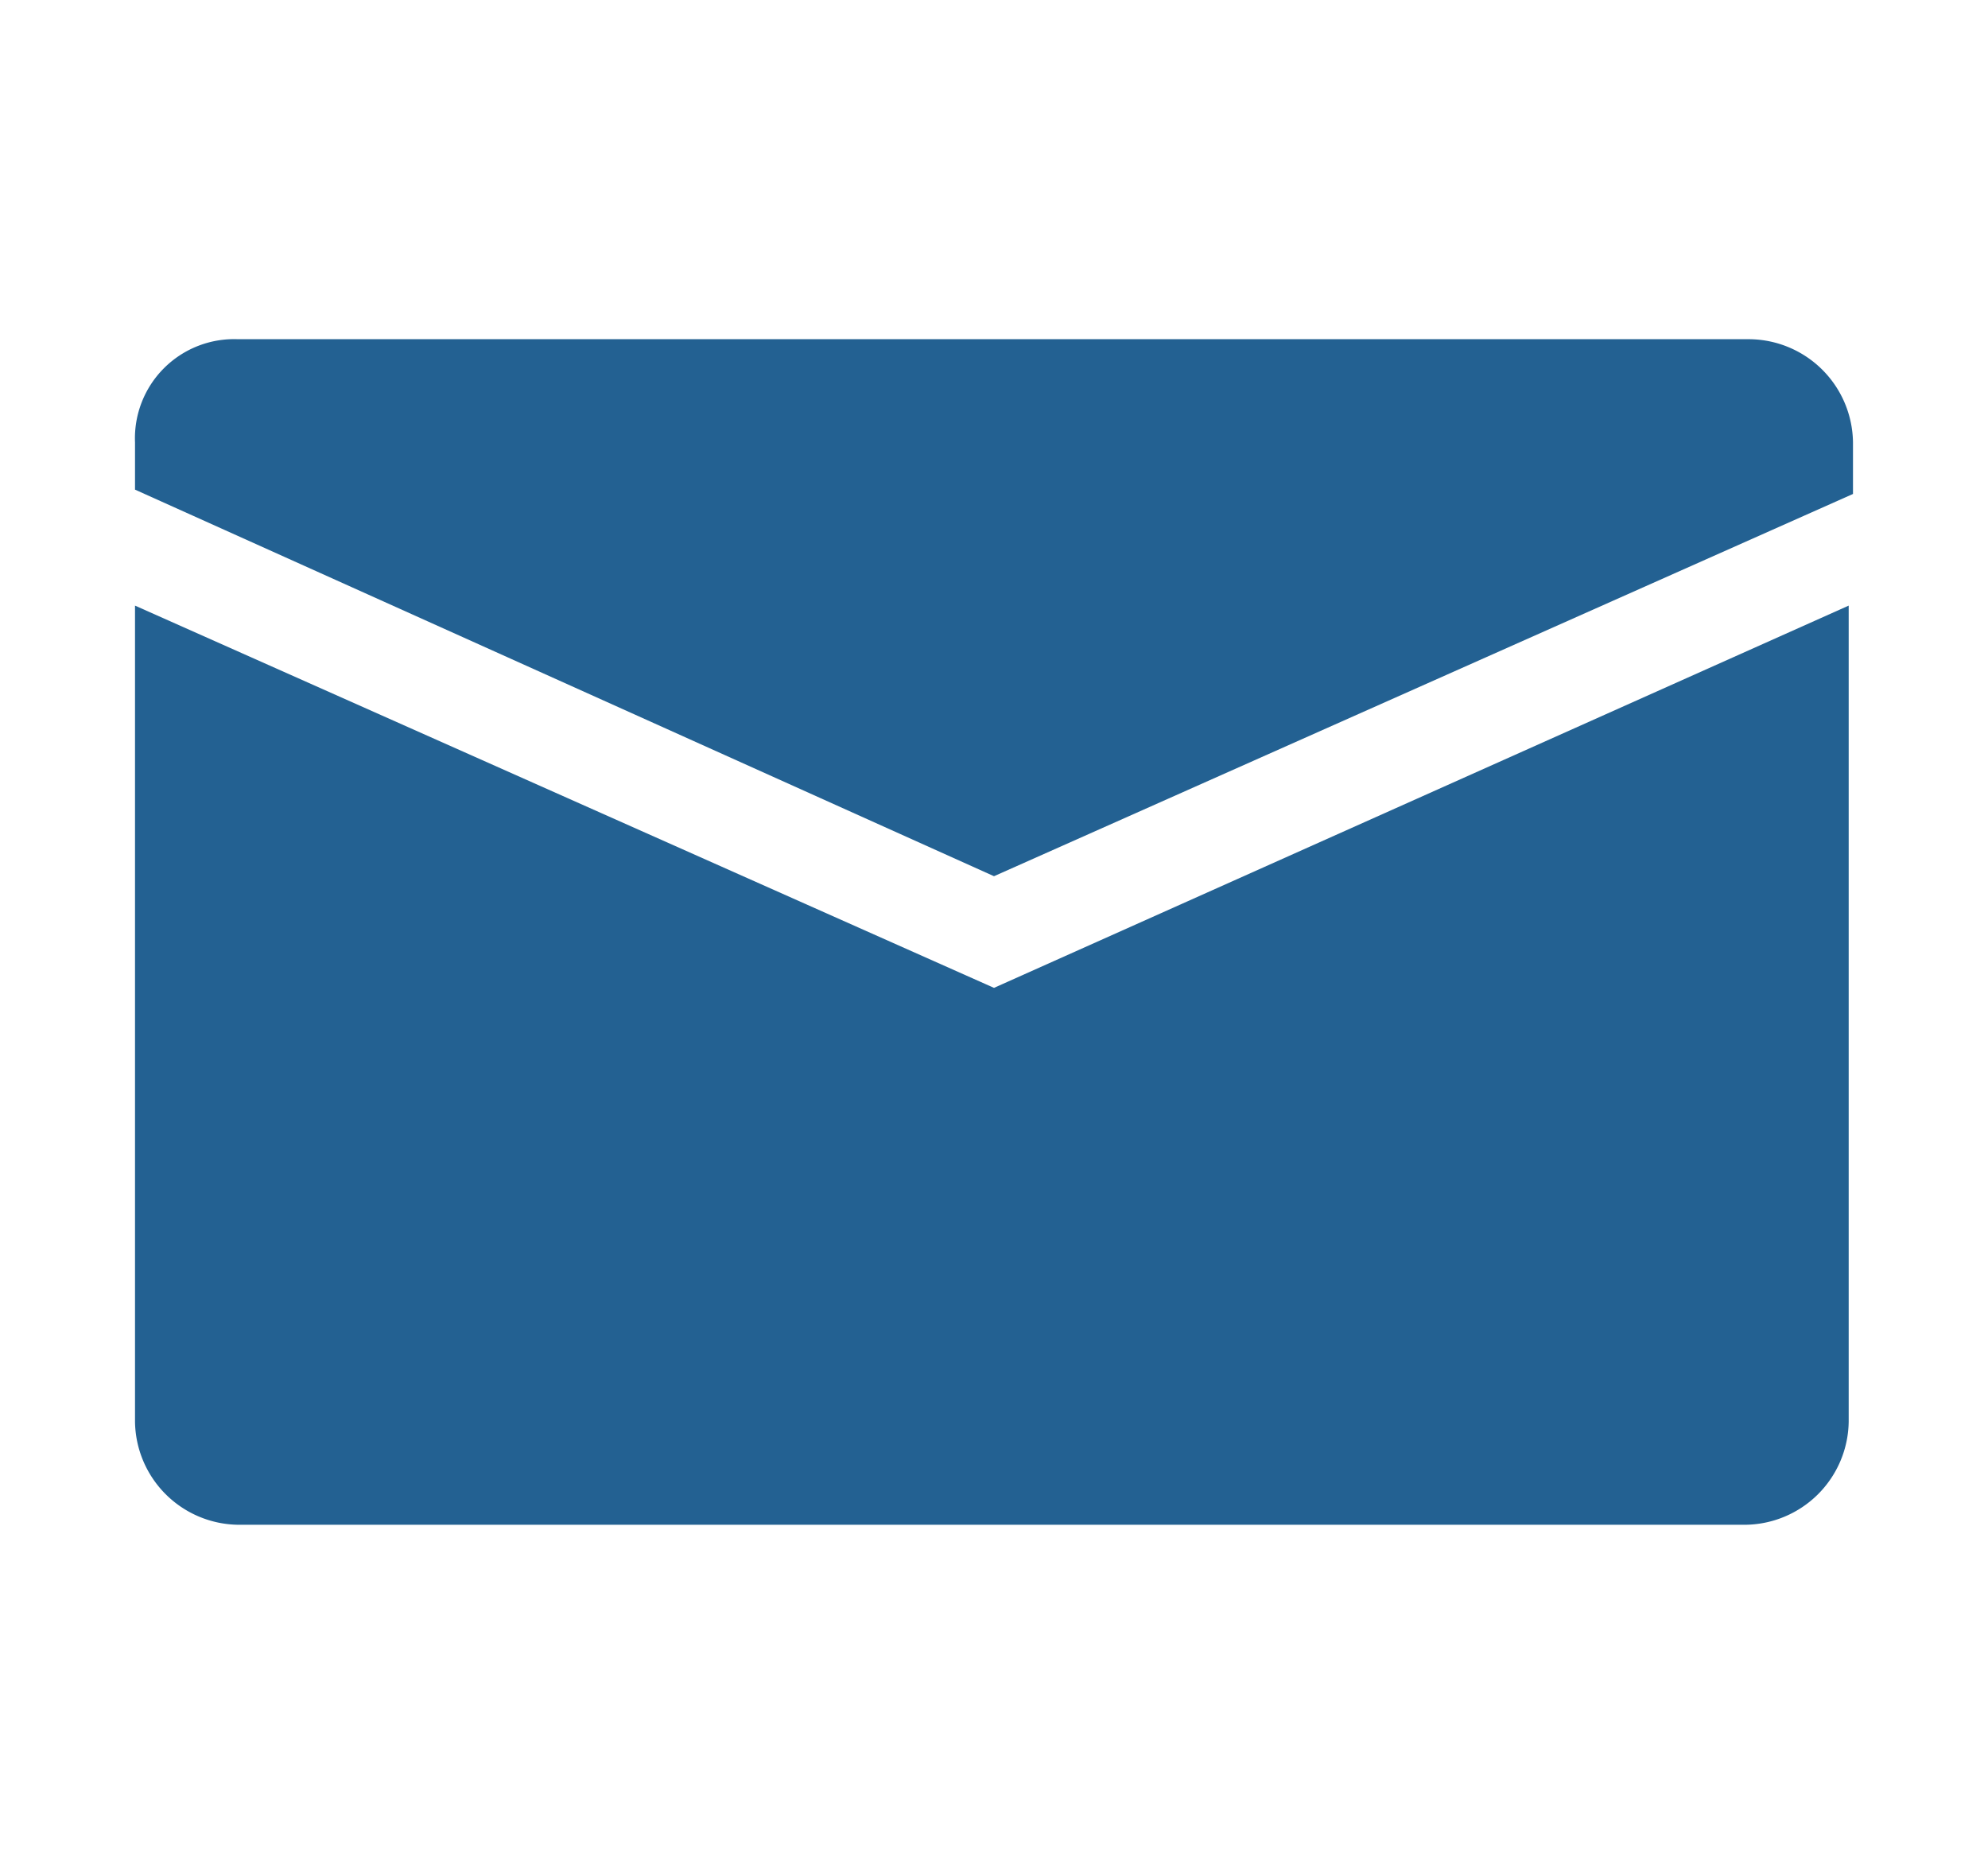
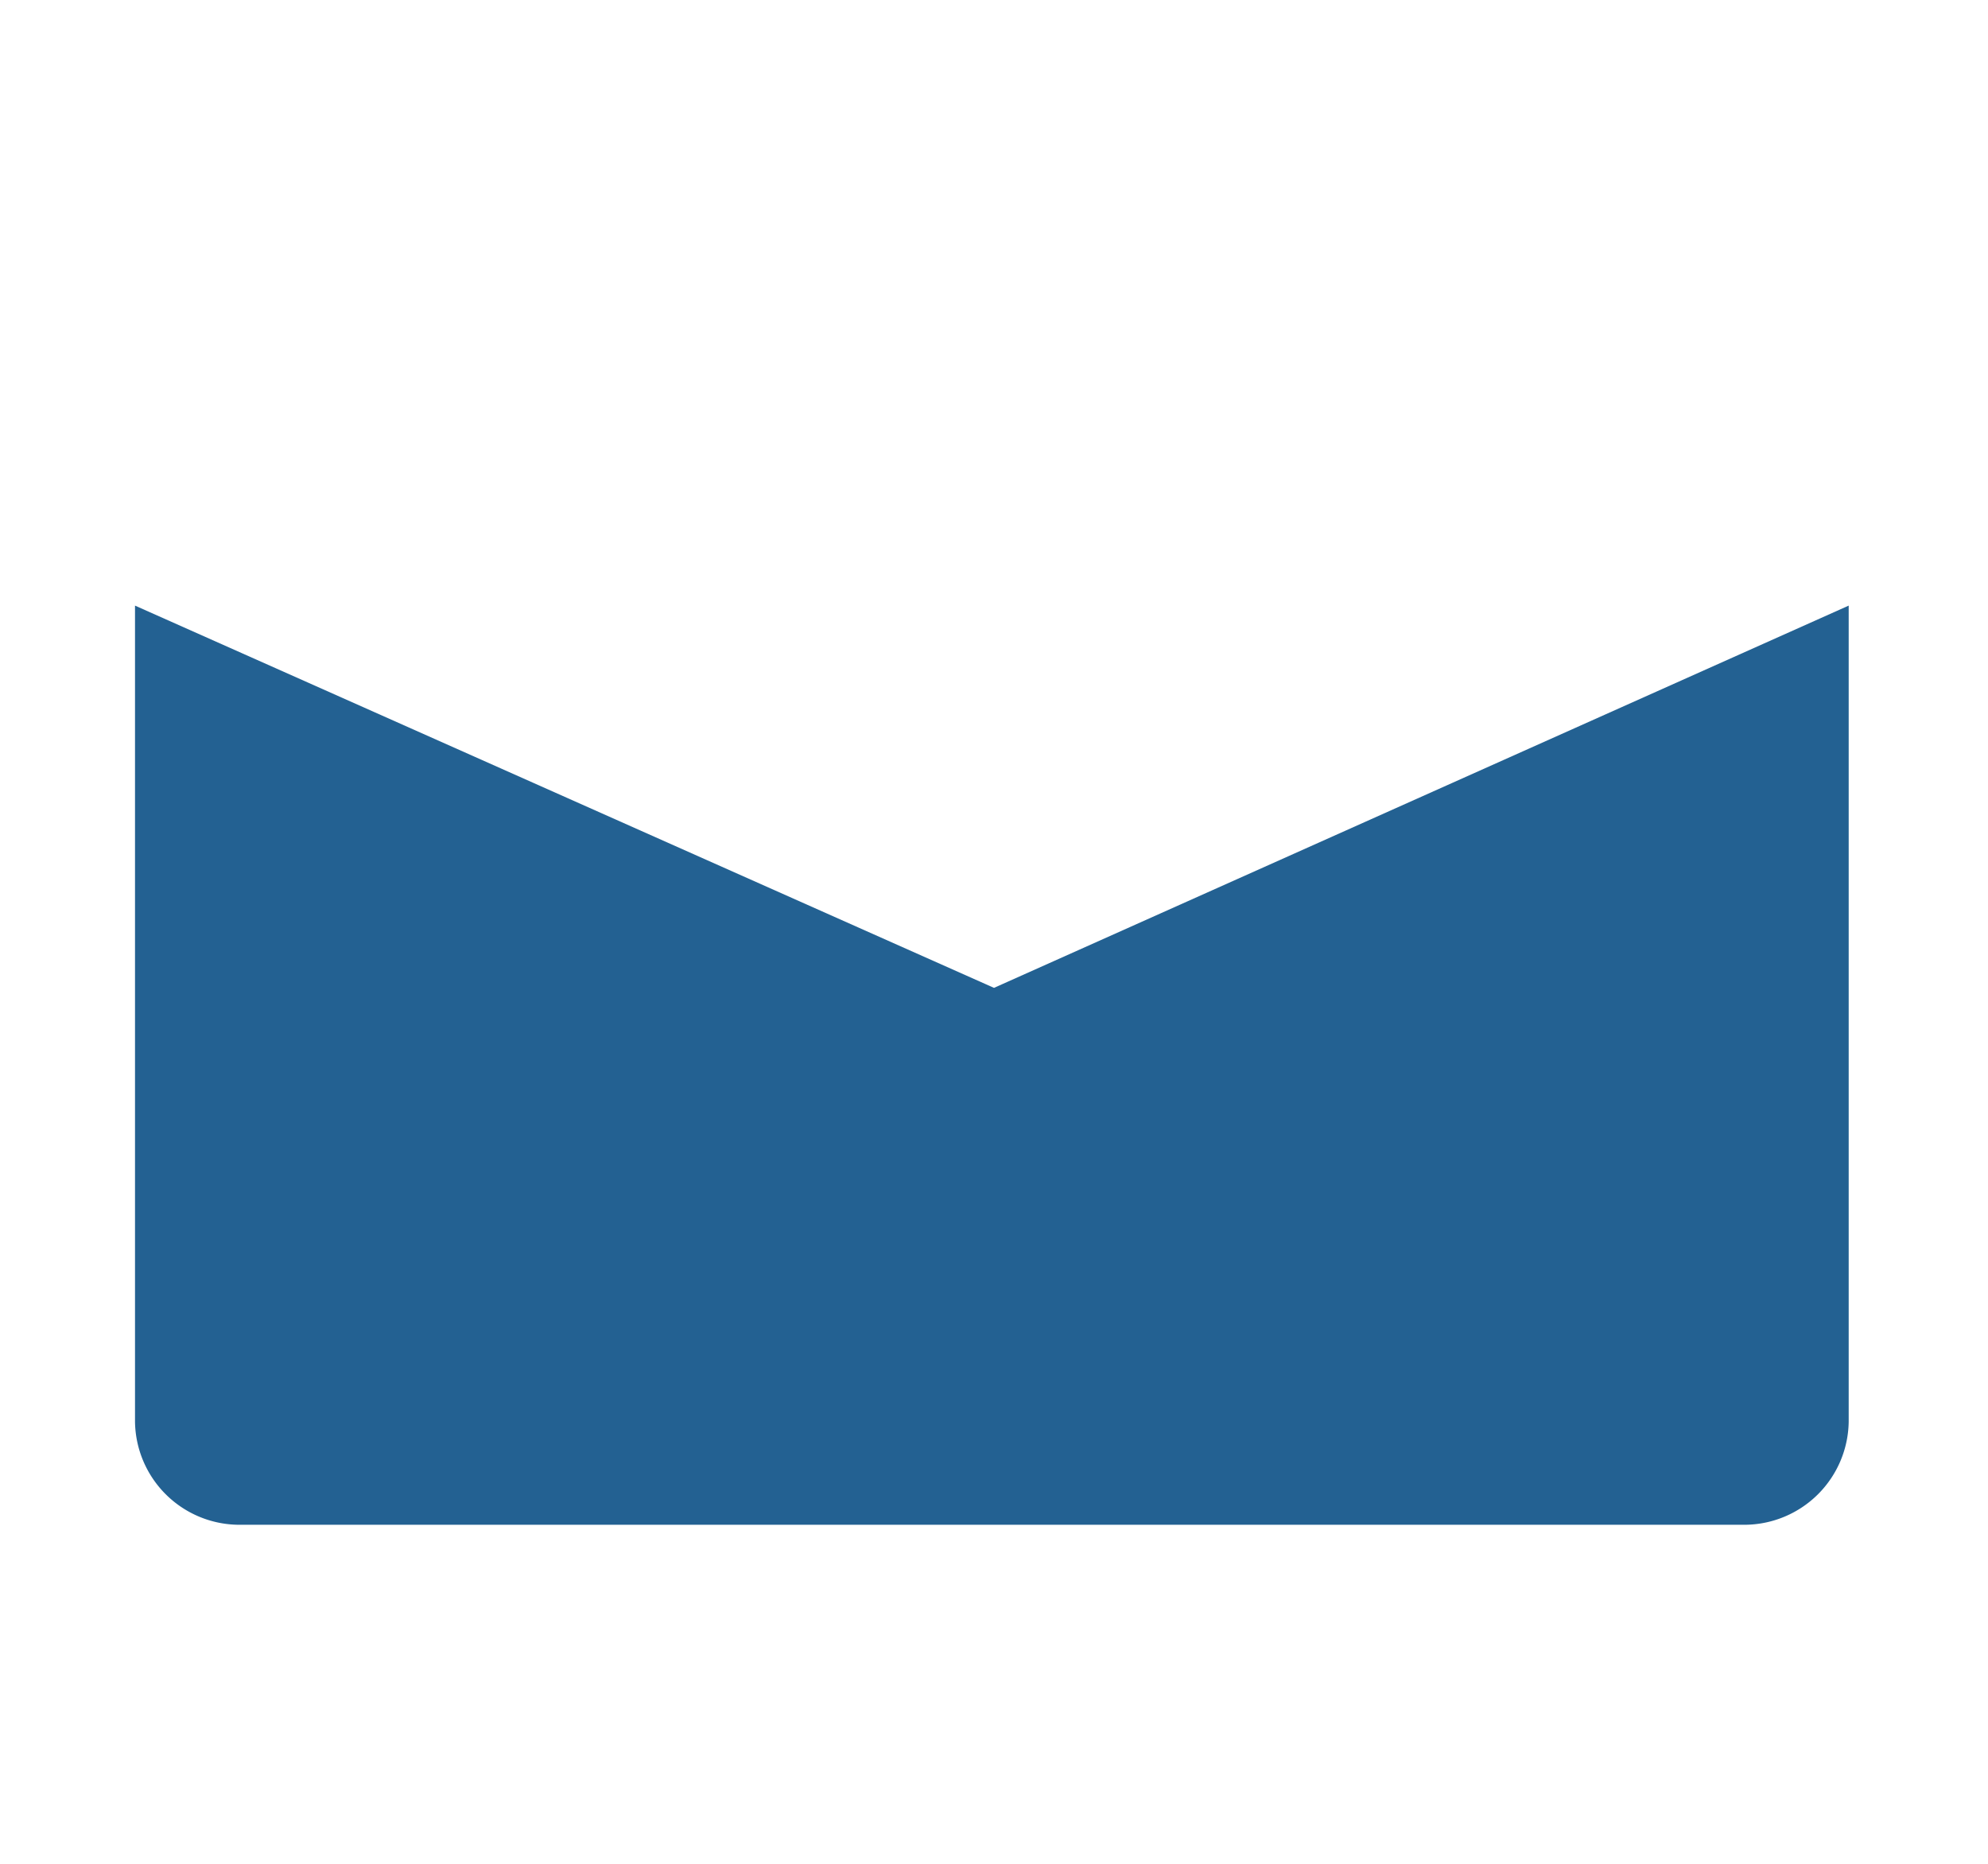
<svg xmlns="http://www.w3.org/2000/svg" width="80" height="75" viewBox="0 0 80 75">
  <defs>
    <clipPath id="clip-mail">
      <rect width="80" height="75" />
    </clipPath>
  </defs>
  <g id="mail" clip-path="url(#clip-mail)">
    <g id="mail-2" data-name="mail" transform="translate(5.433 7.45)">
-       <path id="Pfad_38" data-name="Pfad 38" d="M34.567,27.809,69.134,12.427V10.353A4.206,4.206,0,0,0,64.986,6.2H4.148A3.992,3.992,0,0,0,0,10.353v1.9Z" transform="translate(0 0)" fill="#236192" />
      <path id="Pfad_39" data-name="Pfad 39" d="M34.567,27.782,0,12.4V45.239a4.206,4.206,0,0,0,4.148,4.148H64.813a4.206,4.206,0,0,0,4.148-4.148V12.4Z" transform="translate(0 4.52)" fill="#236192" />
    </g>
  </g>
</svg>